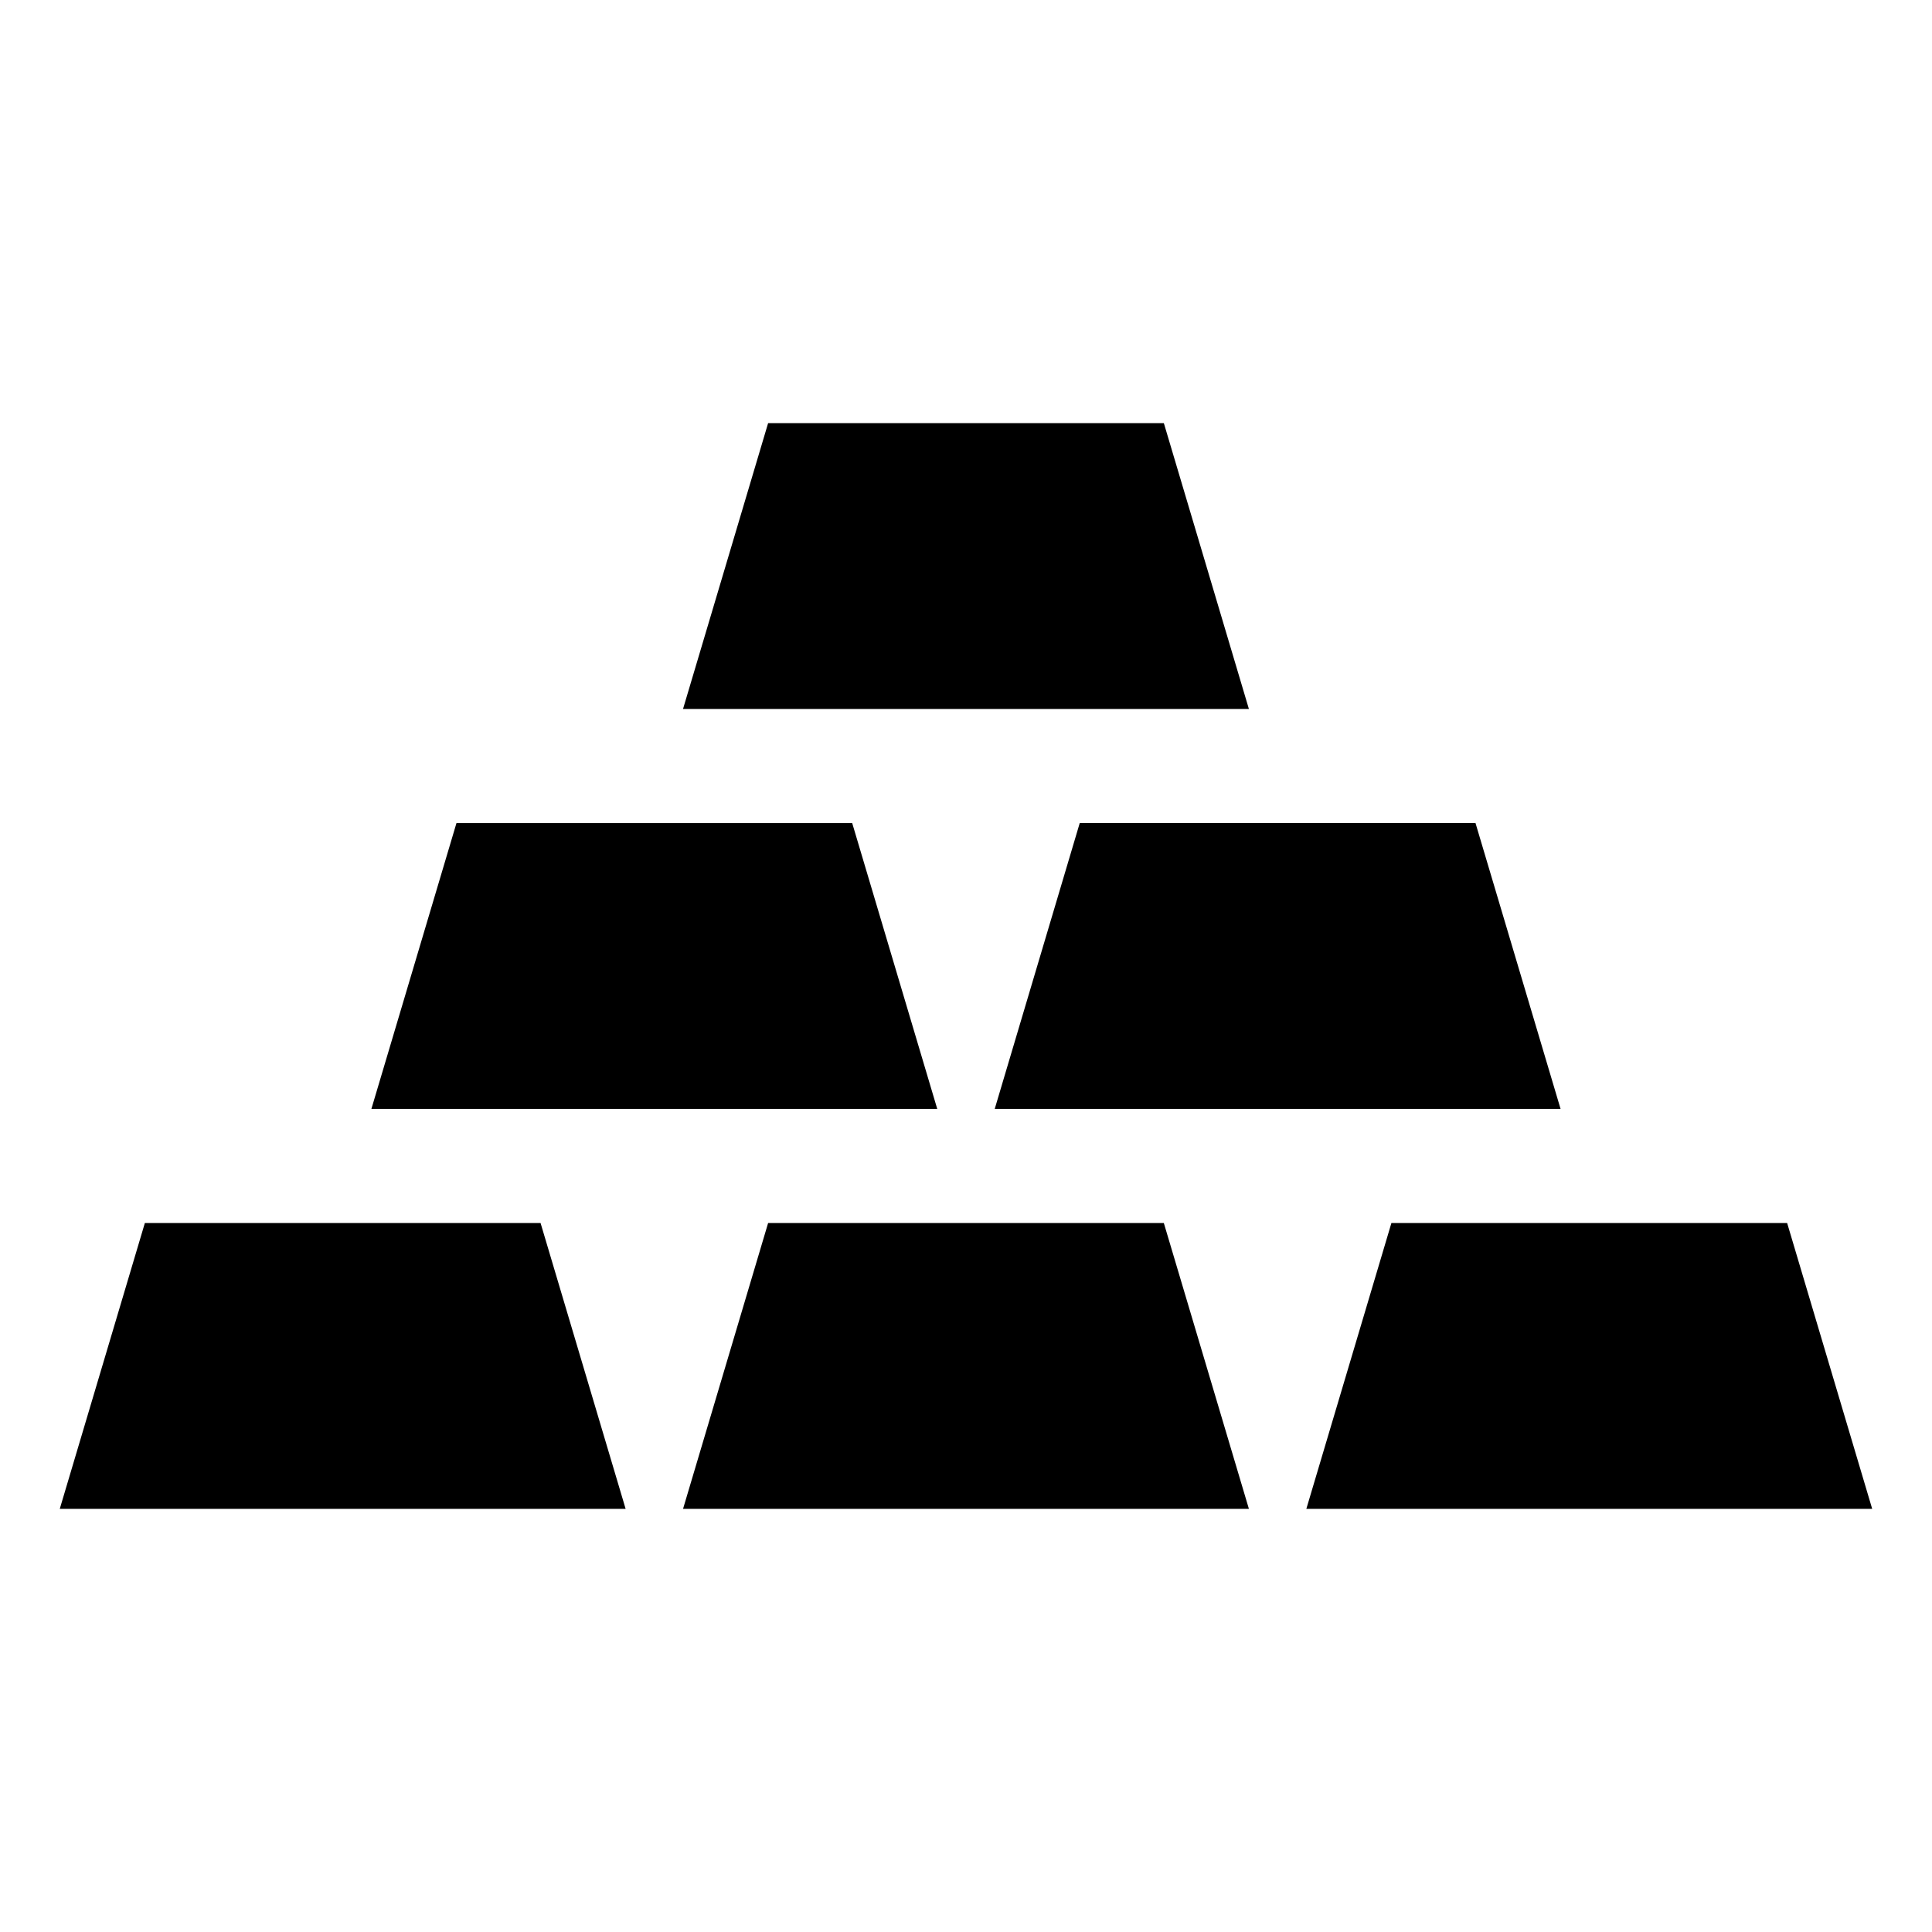
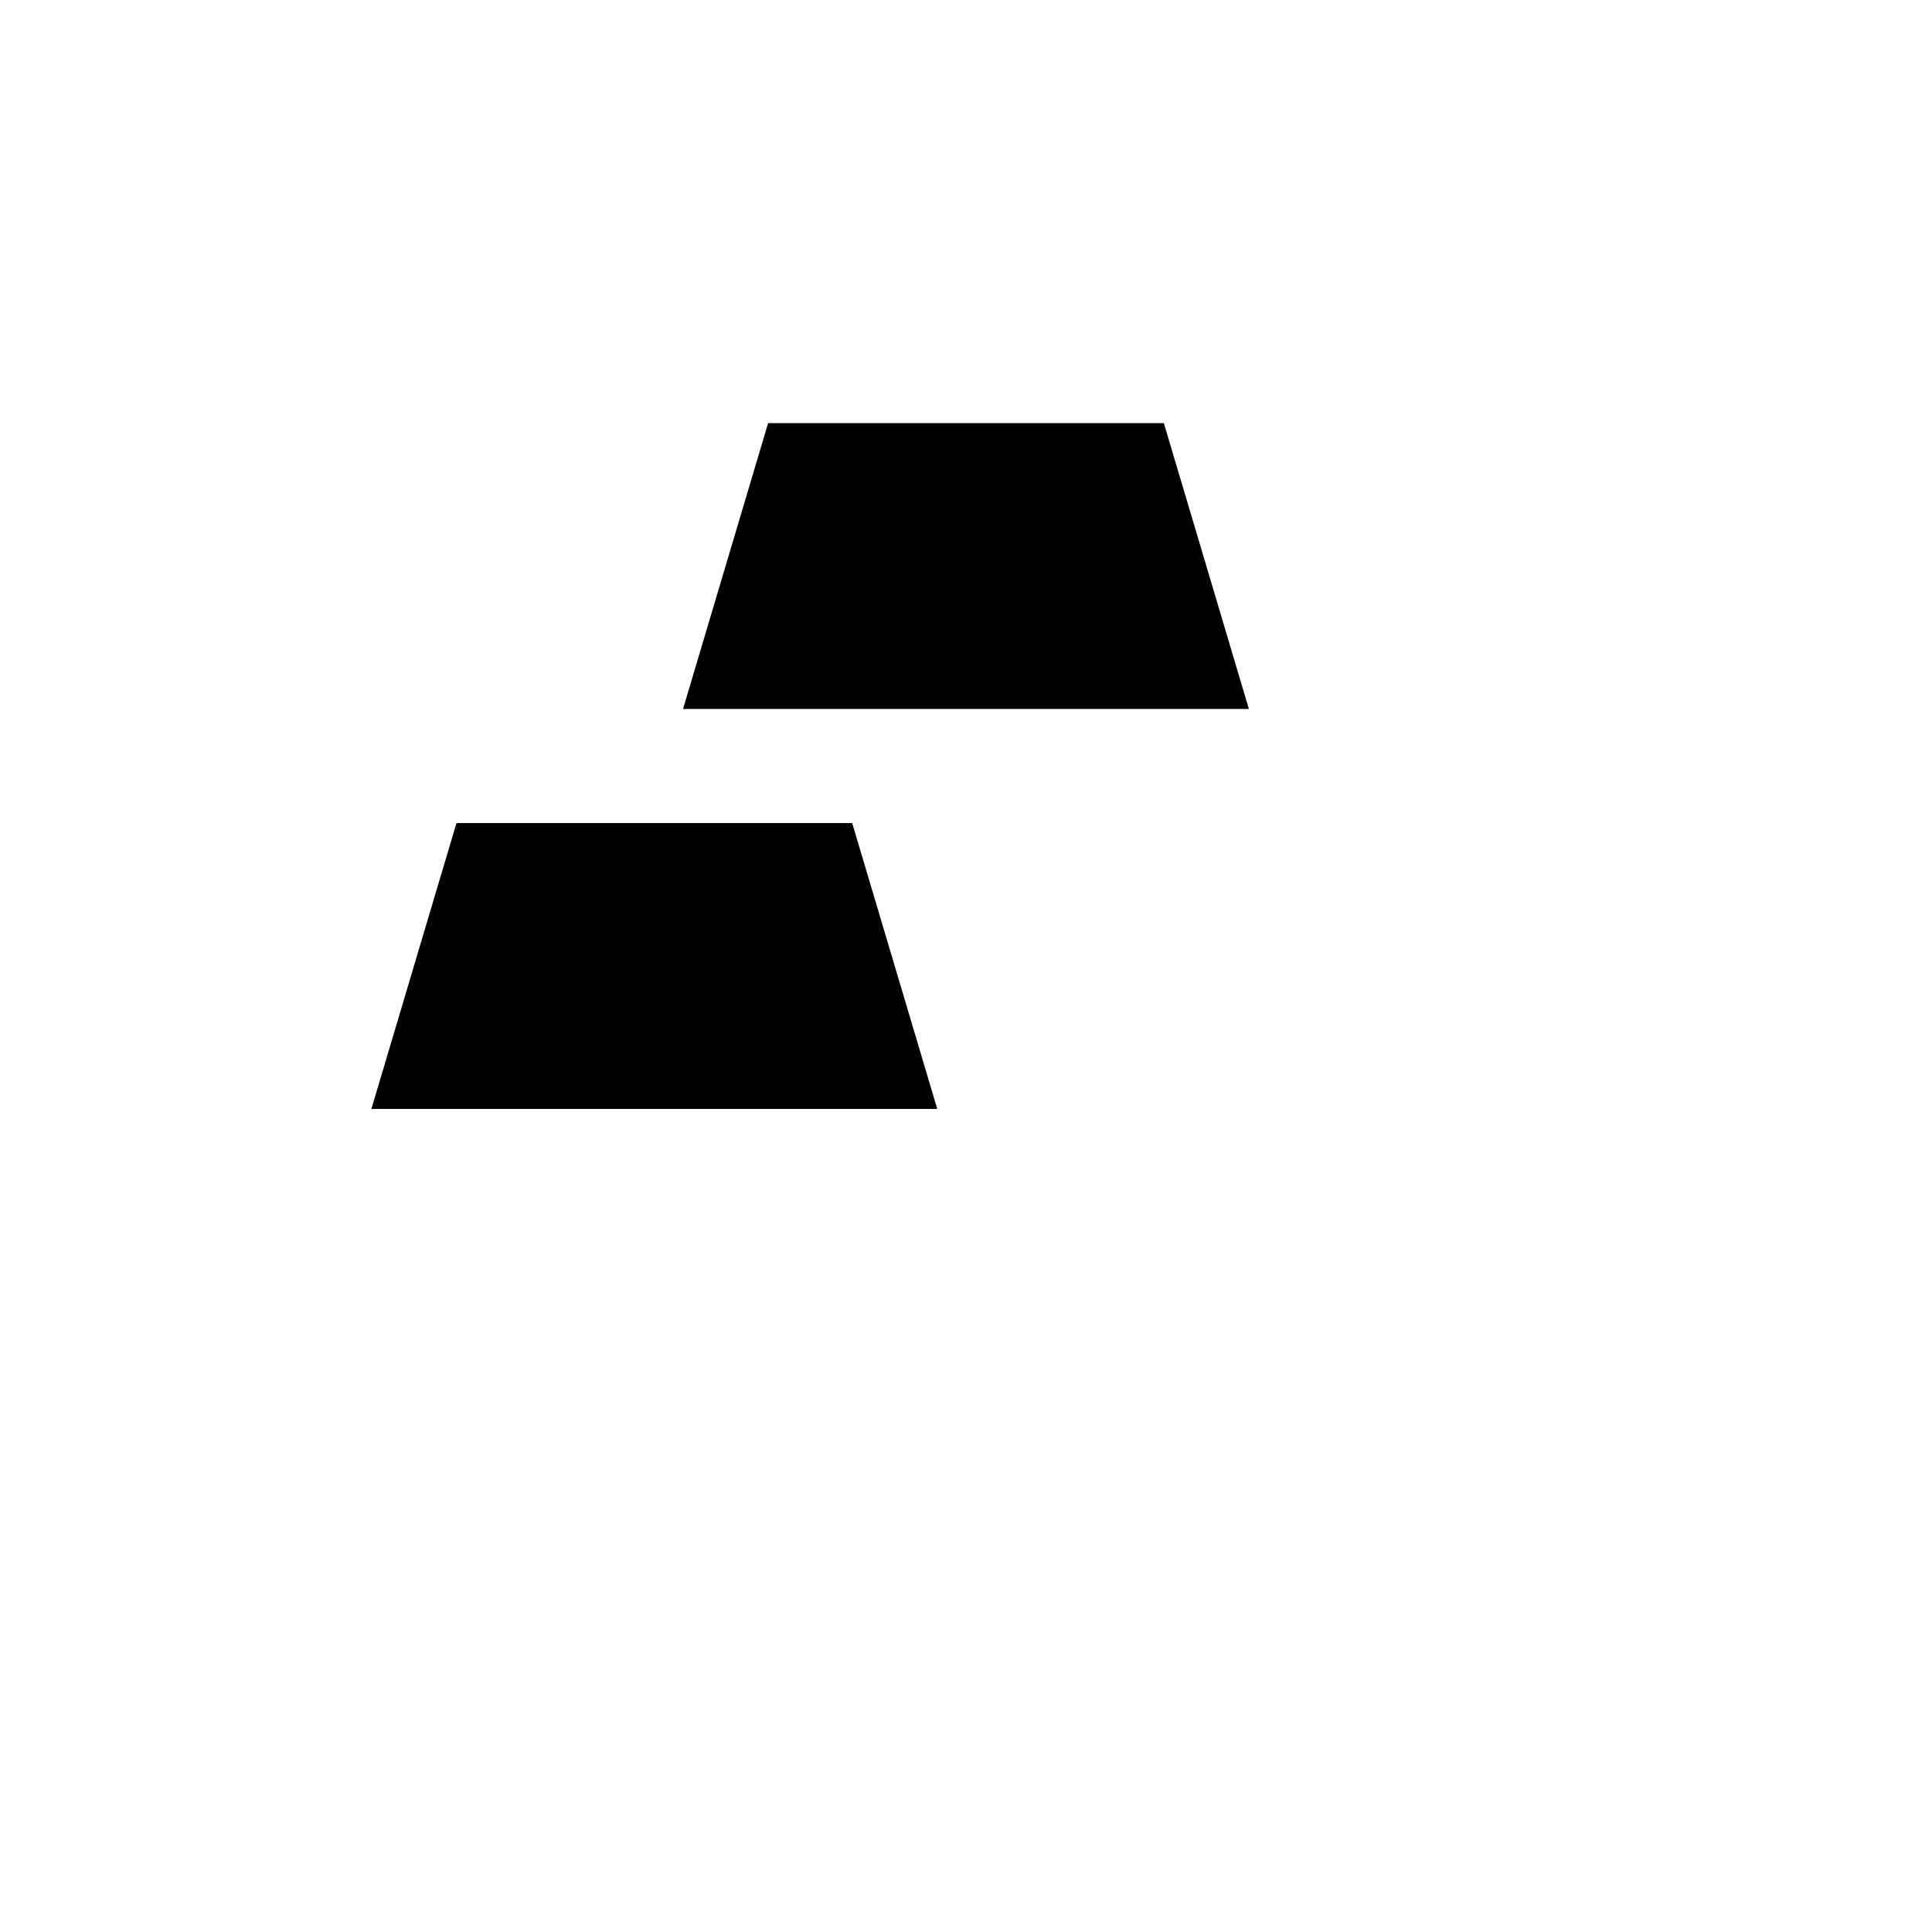
<svg xmlns="http://www.w3.org/2000/svg" fill="#000000" width="800px" height="800px" version="1.1" viewBox="144 144 512 512">
  <g>
-     <path d="m182.39 468.11-22.551 75.758h149.96l-22.543-75.758z" />
-     <path d="m347.56 468.11-22.547 75.758h149.96l-22.547-75.758z" />
-     <path d="m617.61 468.11h-104.87l-22.547 75.758h149.96z" />
    <path d="m369.84 362.12h-104.87l-22.547 75.758h149.96z" />
-     <path d="m407.61 437.88h149.96l-22.547-75.762h-104.88z" />
    <path d="m452.43 256.13h-104.87l-22.551 75.754h149.96z" />
  </g>
</svg>